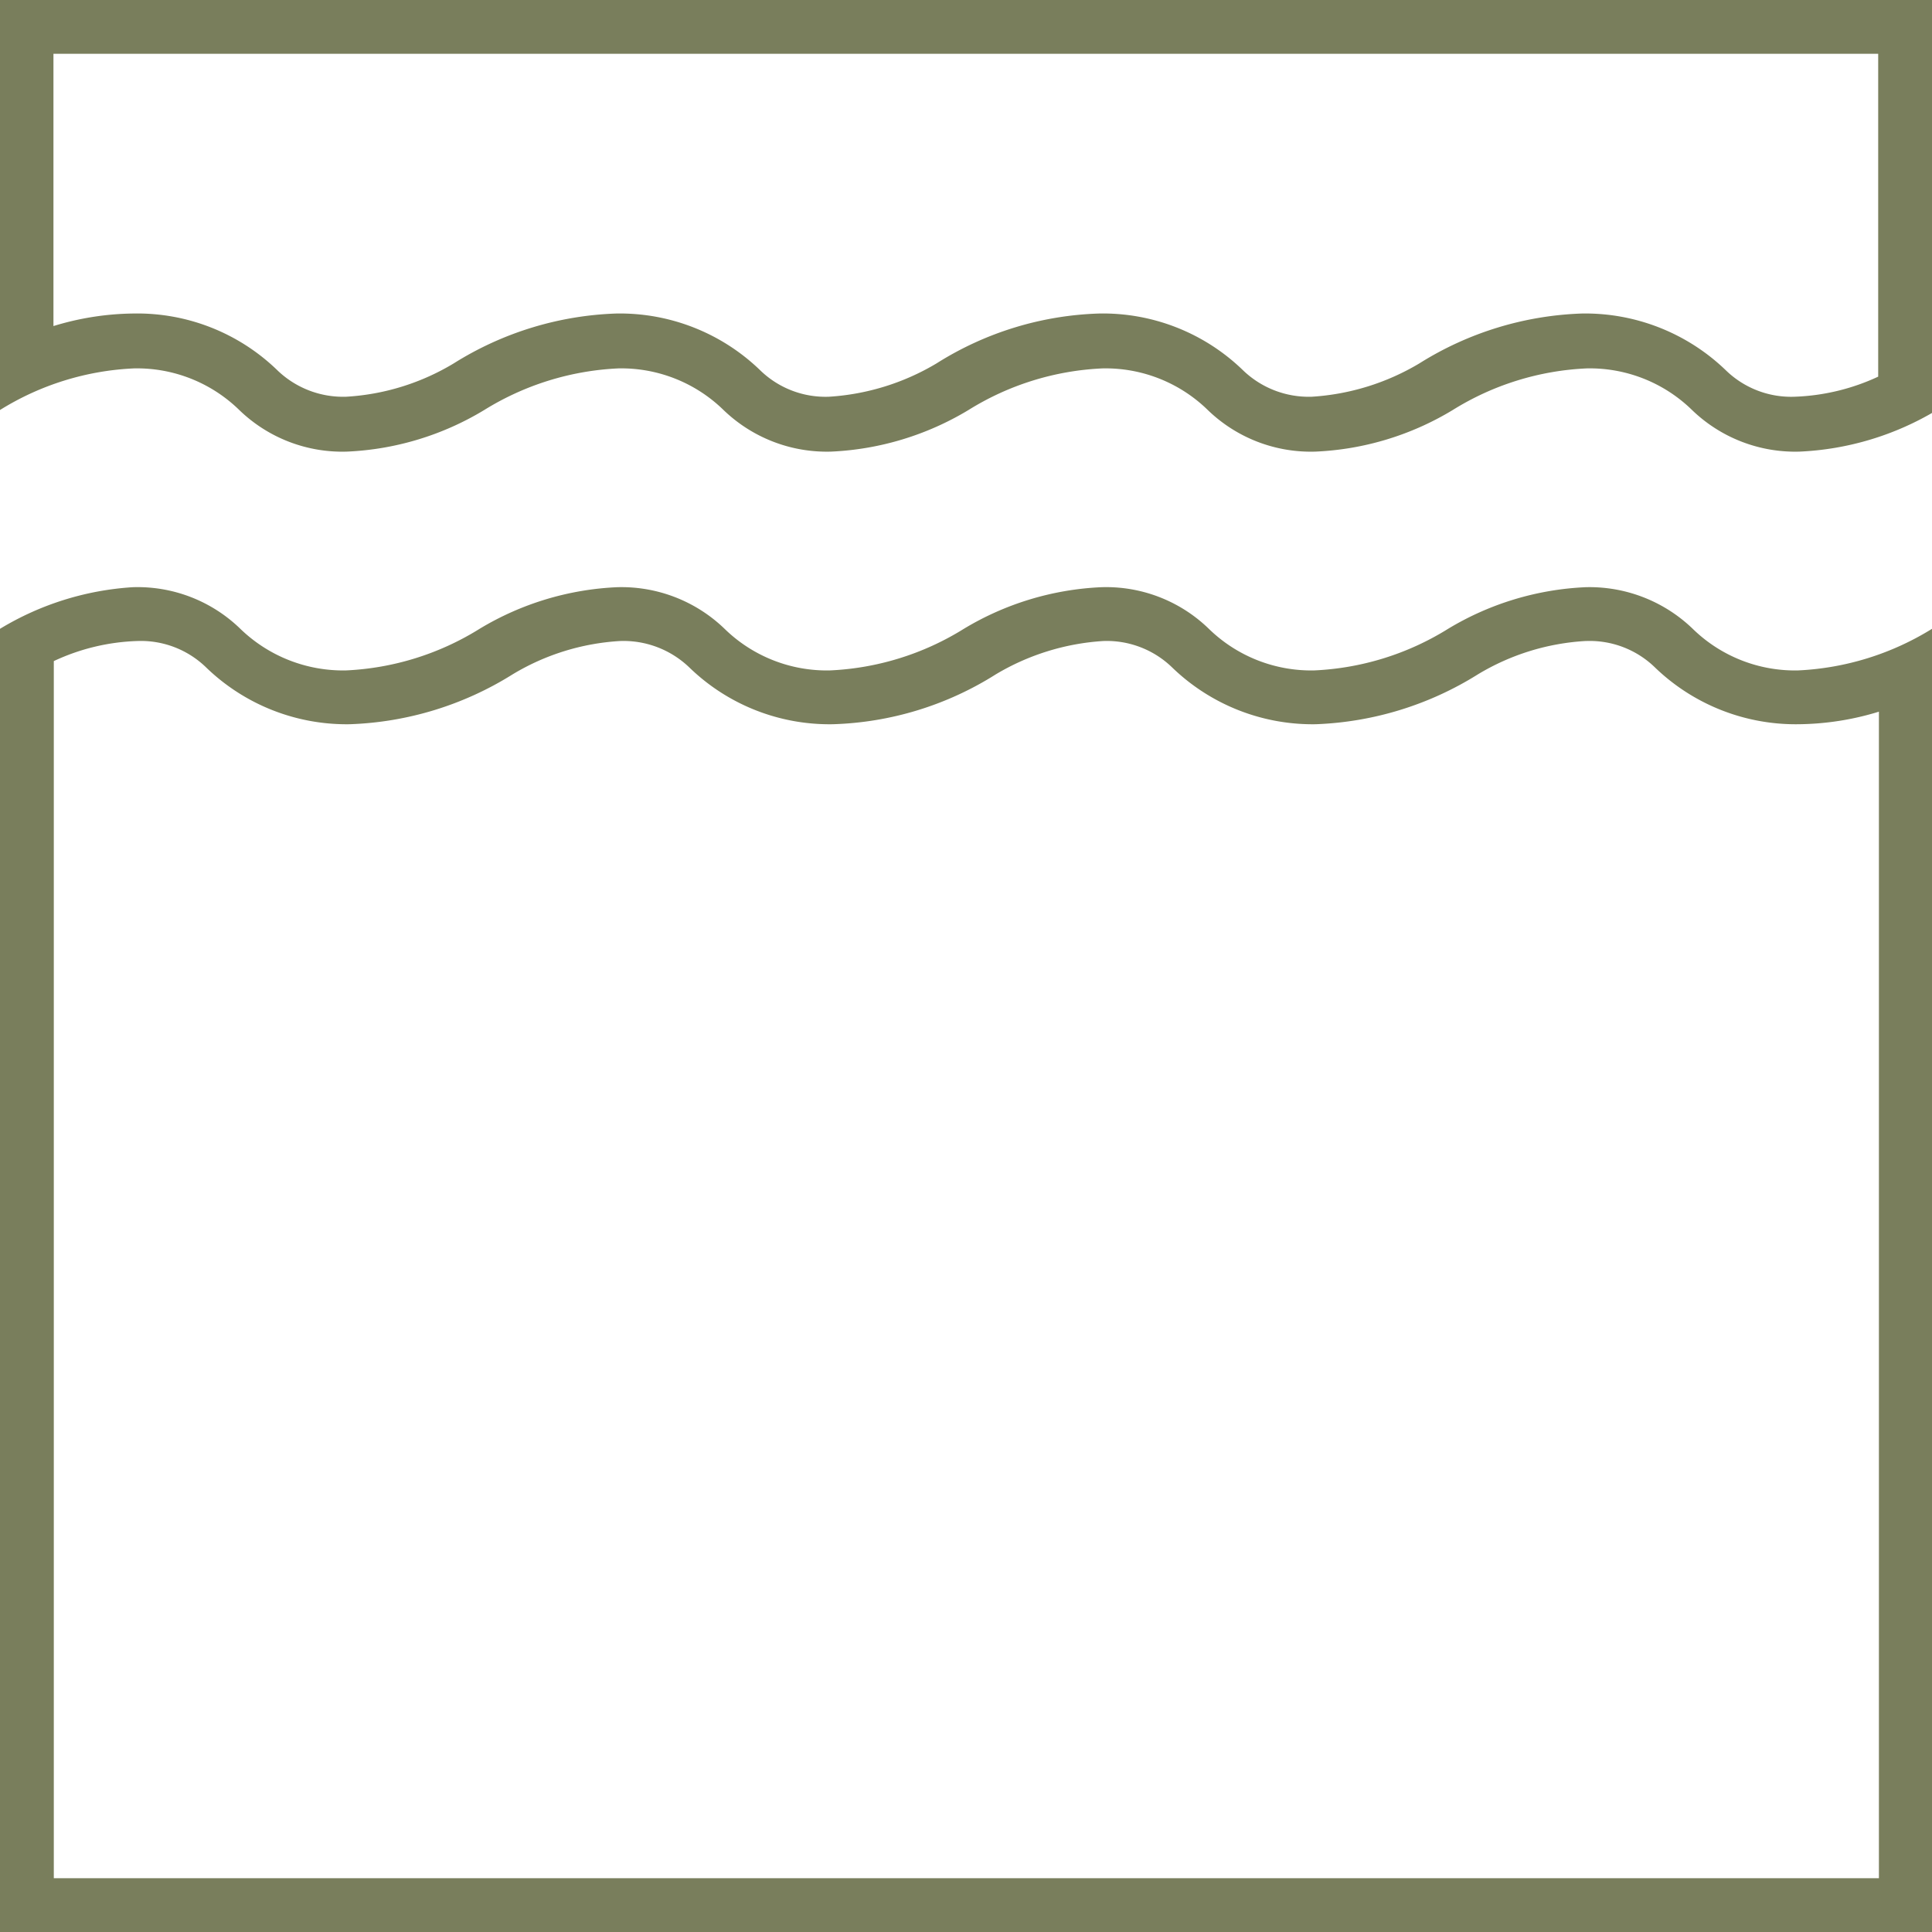
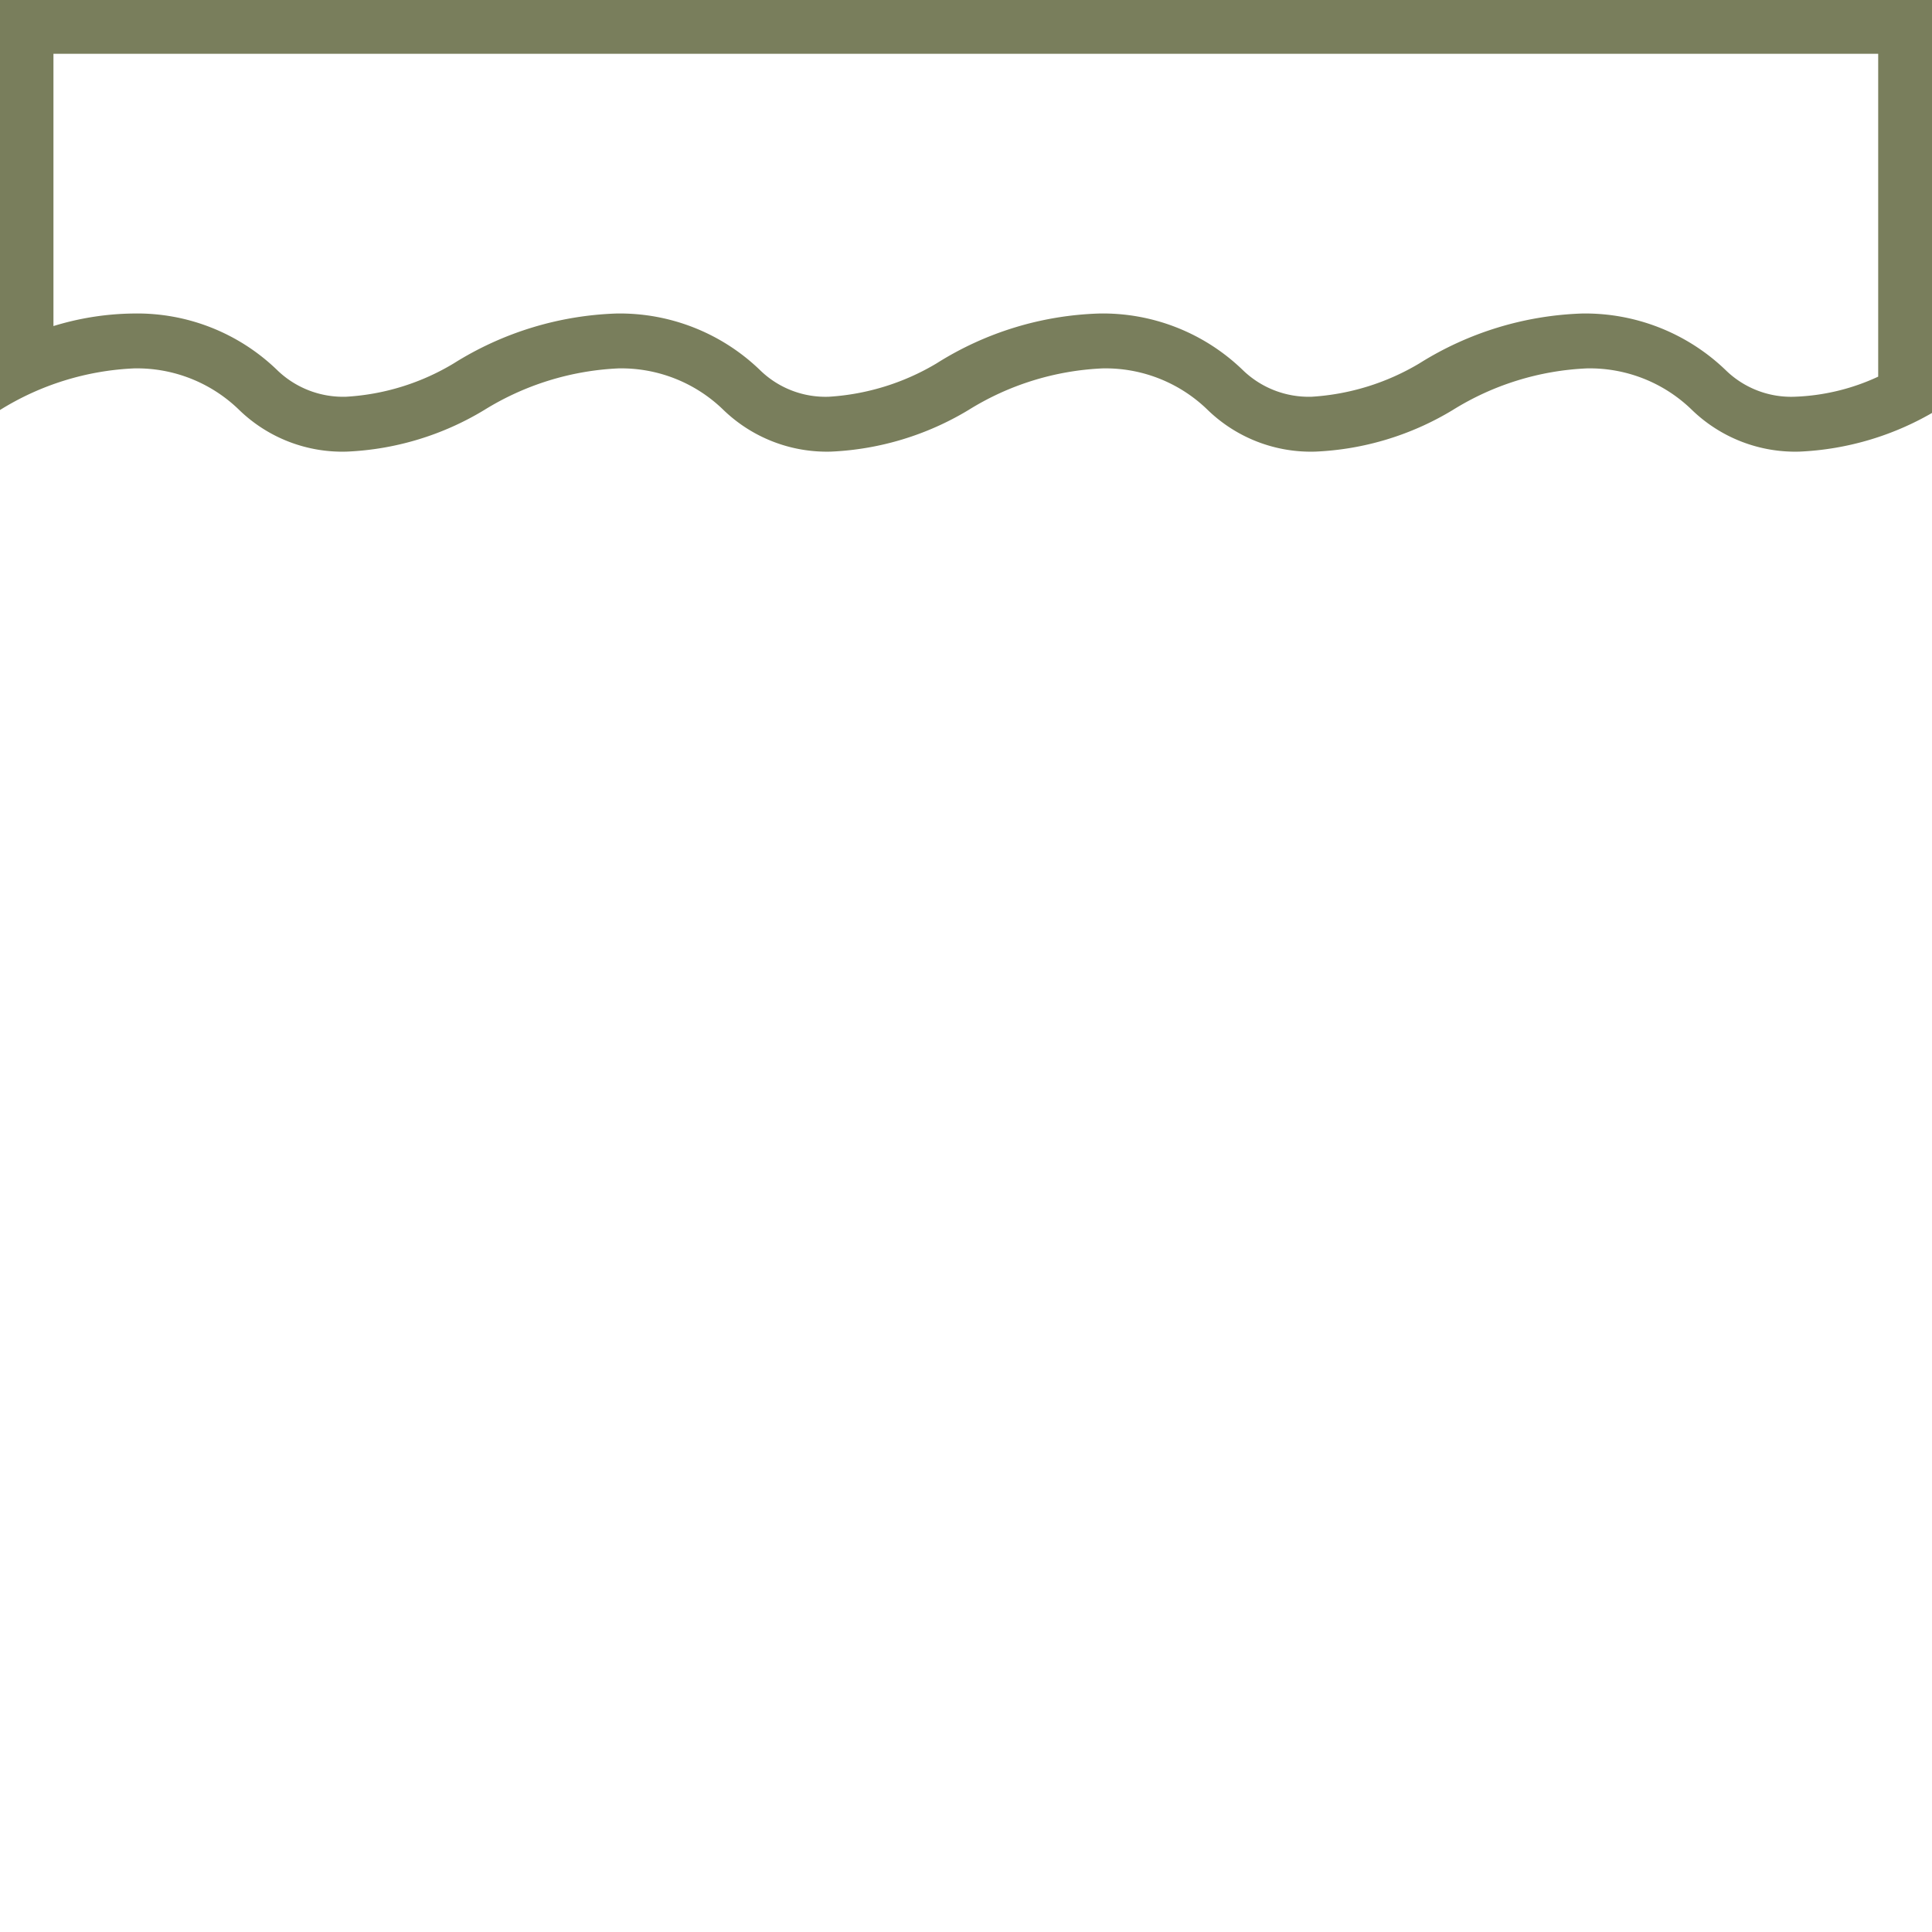
<svg xmlns="http://www.w3.org/2000/svg" viewBox="0 0 53.86 53.86">
  <defs>
    <style>.cls-1{fill:#797e5c;}</style>
  </defs>
  <g id="Layer_2" data-name="Layer 2">
    <g id="Layer_1-2" data-name="Layer 1">
      <path class="cls-1" d="M52.36,1.5v9a6,6,0,0,1-2.33.56,2.61,2.61,0,0,1-1.92-.74,5.65,5.65,0,0,0-4-1.58,9.09,9.09,0,0,0-4.54,1.39,6.65,6.65,0,0,1-3,.93,2.64,2.64,0,0,1-1.92-.74,5.61,5.61,0,0,0-4-1.58,9,9,0,0,0-4.54,1.39,6.65,6.65,0,0,1-3,.93,2.61,2.61,0,0,1-1.92-.74,5.63,5.63,0,0,0-4-1.58,9.09,9.09,0,0,0-4.54,1.39,6.54,6.54,0,0,1-3,.93,2.64,2.64,0,0,1-1.92-.74,5.61,5.61,0,0,0-4-1.58,7.85,7.85,0,0,0-2.24.35V1.5H52.36M53.86,0H0V11.43a7.71,7.71,0,0,1,3.74-1.16,4.08,4.08,0,0,1,2.93,1.16,4.13,4.13,0,0,0,3,1.16,8.06,8.06,0,0,0,3.83-1.16,7.76,7.76,0,0,1,3.74-1.16,4.08,4.08,0,0,1,2.93,1.16,4.15,4.15,0,0,0,3,1.16,8.11,8.11,0,0,0,3.83-1.16,7.71,7.71,0,0,1,3.74-1.16,4.08,4.08,0,0,1,2.93,1.16,4.13,4.13,0,0,0,3,1.16,8.06,8.06,0,0,0,3.83-1.16,7.71,7.71,0,0,1,3.74-1.16,4.08,4.08,0,0,1,2.93,1.16,4.14,4.14,0,0,0,3,1.16,8.11,8.11,0,0,0,3.83-1.16V0Z" />
-       <path class="cls-1" d="M44.22,17.87a2.61,2.61,0,0,1,1.92.74,5.65,5.65,0,0,0,4,1.58,7.85,7.85,0,0,0,2.24-.35V52.36H1.5V18.43a5.91,5.91,0,0,1,2.33-.56,2.61,2.61,0,0,1,1.92.74,5.63,5.63,0,0,0,4,1.58,9.13,9.13,0,0,0,4.54-1.39,6.53,6.53,0,0,1,3-.93,2.65,2.65,0,0,1,1.93.74,5.61,5.61,0,0,0,4,1.58,9,9,0,0,0,4.54-1.39,6.65,6.65,0,0,1,3-.93,2.62,2.62,0,0,1,1.92.74,5.63,5.63,0,0,0,4,1.58A9.14,9.14,0,0,0,41.2,18.8a6.53,6.53,0,0,1,3-.93m0-1.5a8.11,8.11,0,0,0-3.83,1.16,7.71,7.71,0,0,1-3.74,1.16,4.09,4.09,0,0,1-2.93-1.16,4.11,4.11,0,0,0-3-1.16,8.11,8.11,0,0,0-3.83,1.16,7.71,7.71,0,0,1-3.74,1.16,4.08,4.08,0,0,1-2.93-1.16,4.14,4.14,0,0,0-3-1.16,8.11,8.11,0,0,0-3.83,1.16,7.7,7.7,0,0,1-3.73,1.16,4.12,4.12,0,0,1-2.94-1.16,4.11,4.11,0,0,0-3-1.16A8.11,8.11,0,0,0,0,17.53V53.86H53.86V17.53a7.76,7.76,0,0,1-3.74,1.16,4.08,4.08,0,0,1-2.93-1.16,4.15,4.15,0,0,0-3-1.16Z" />
    </g>
  </g>
</svg>